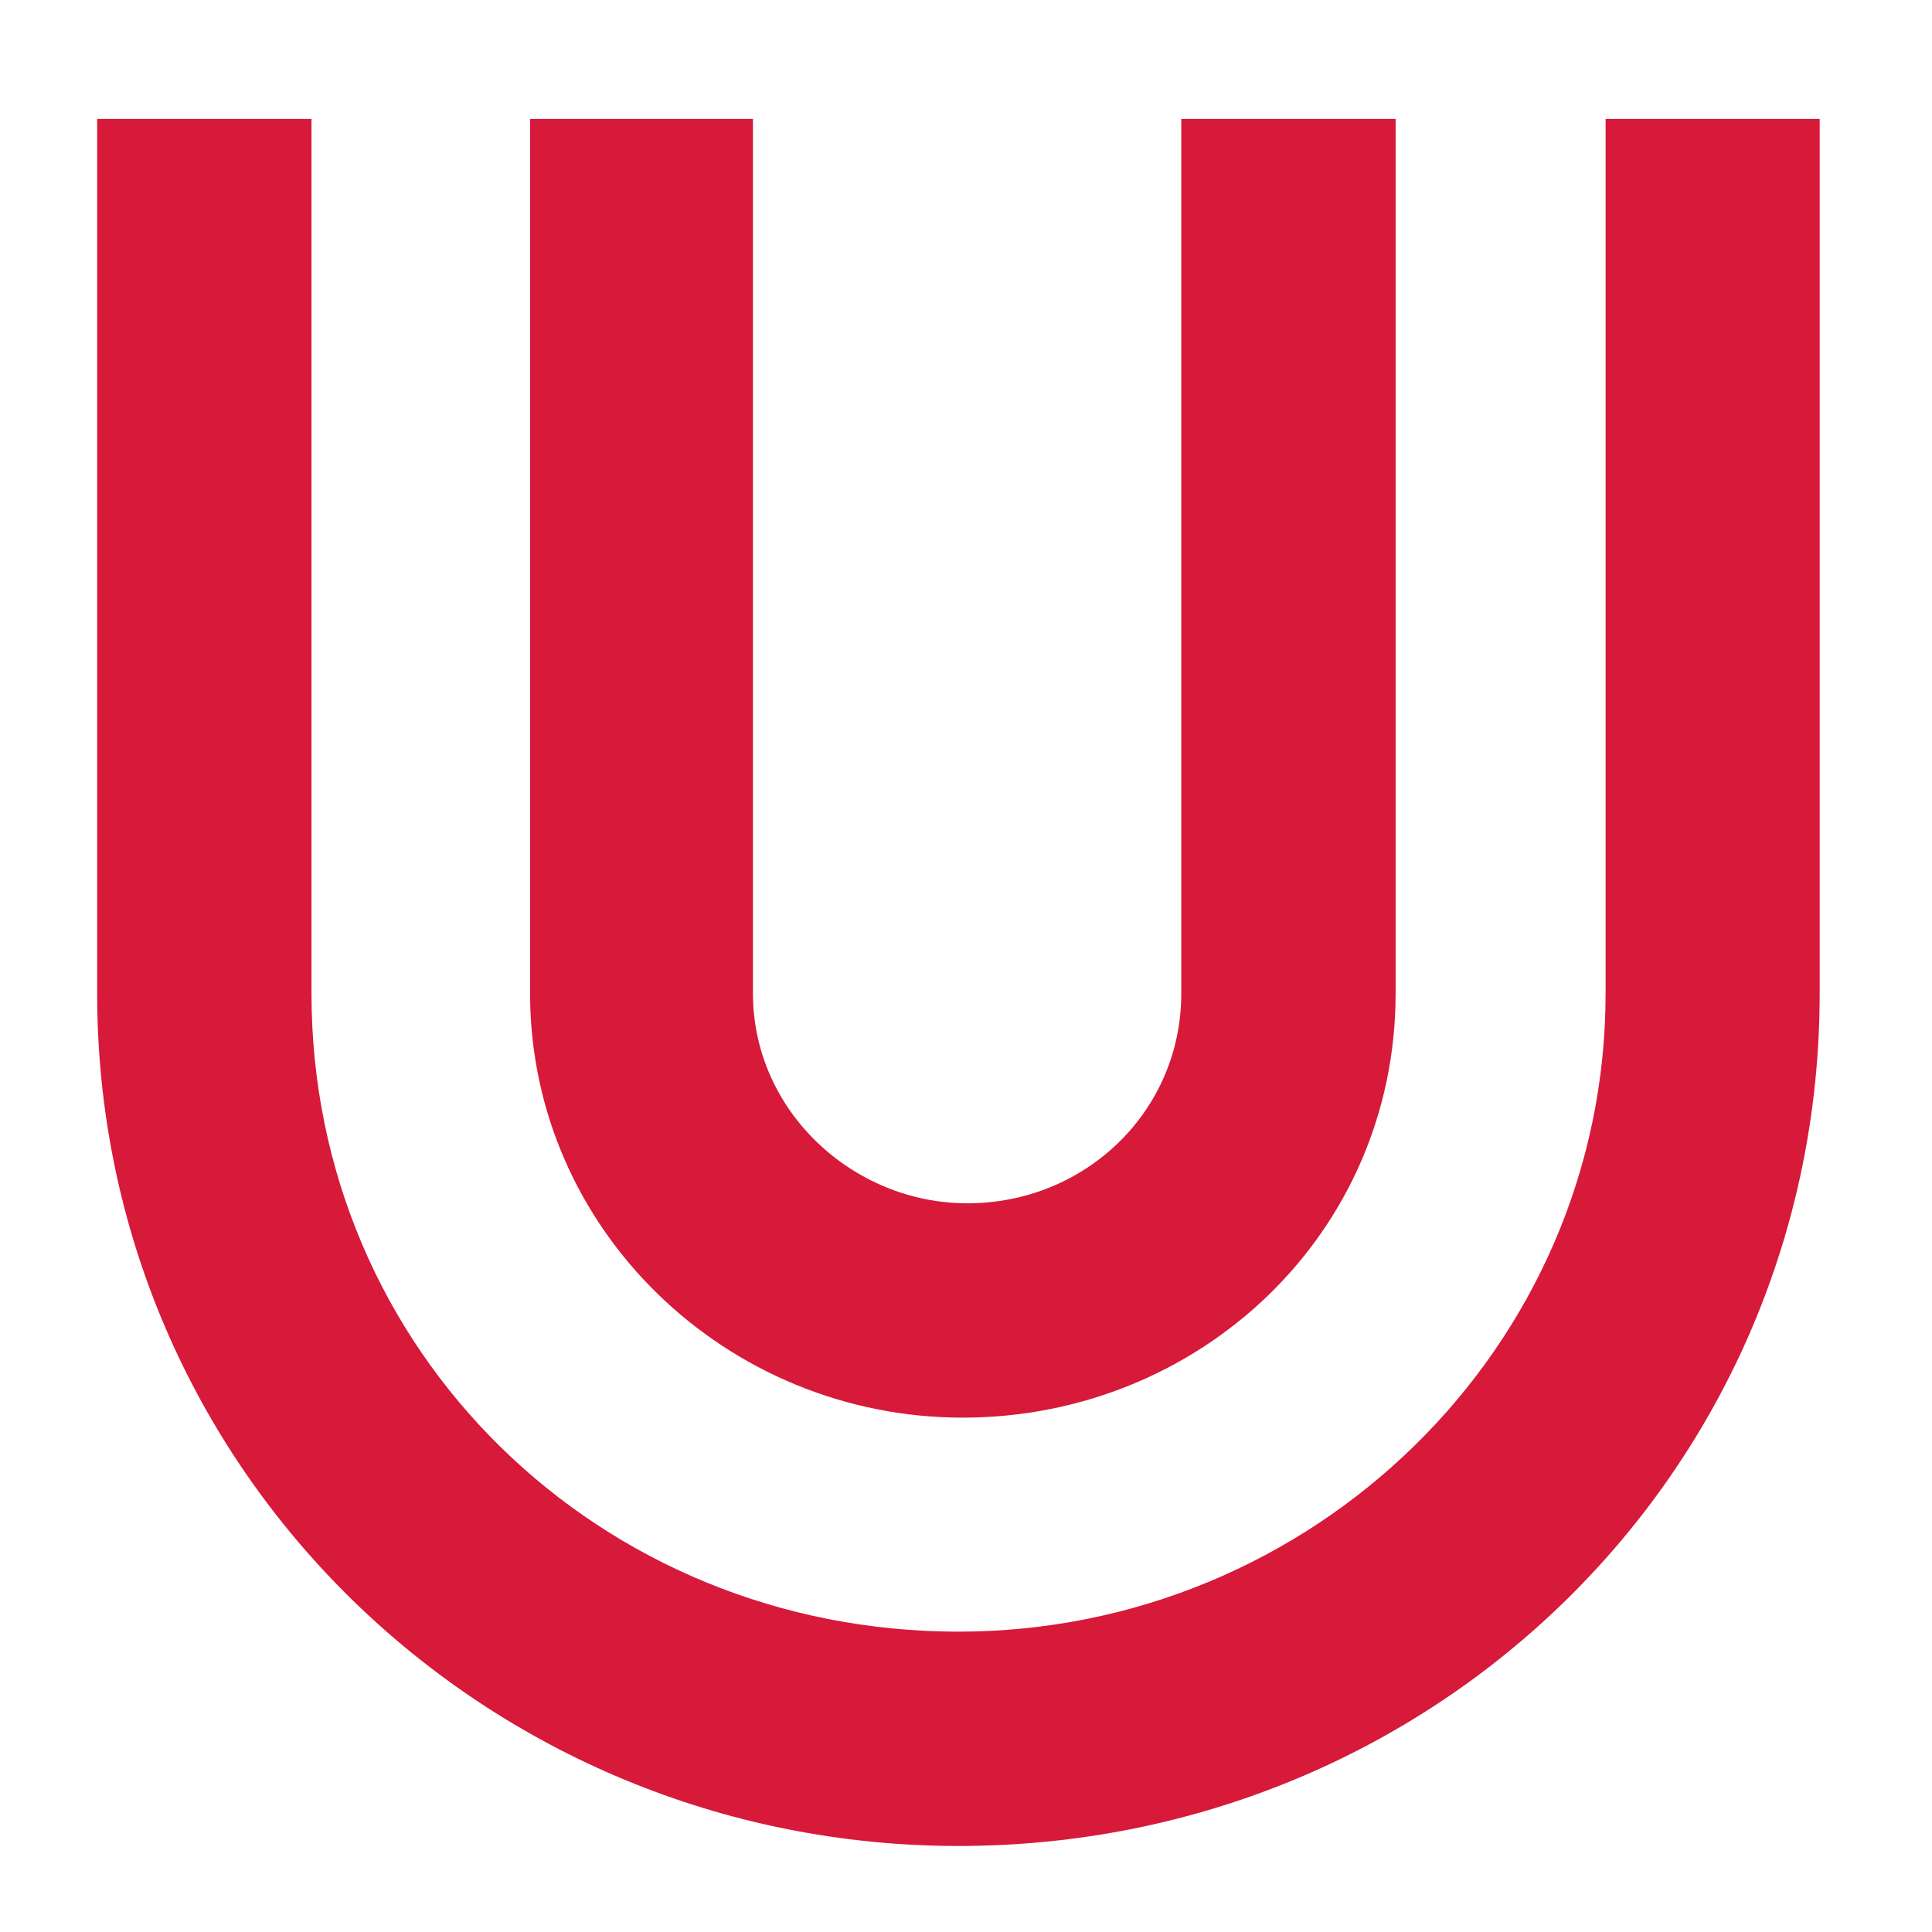
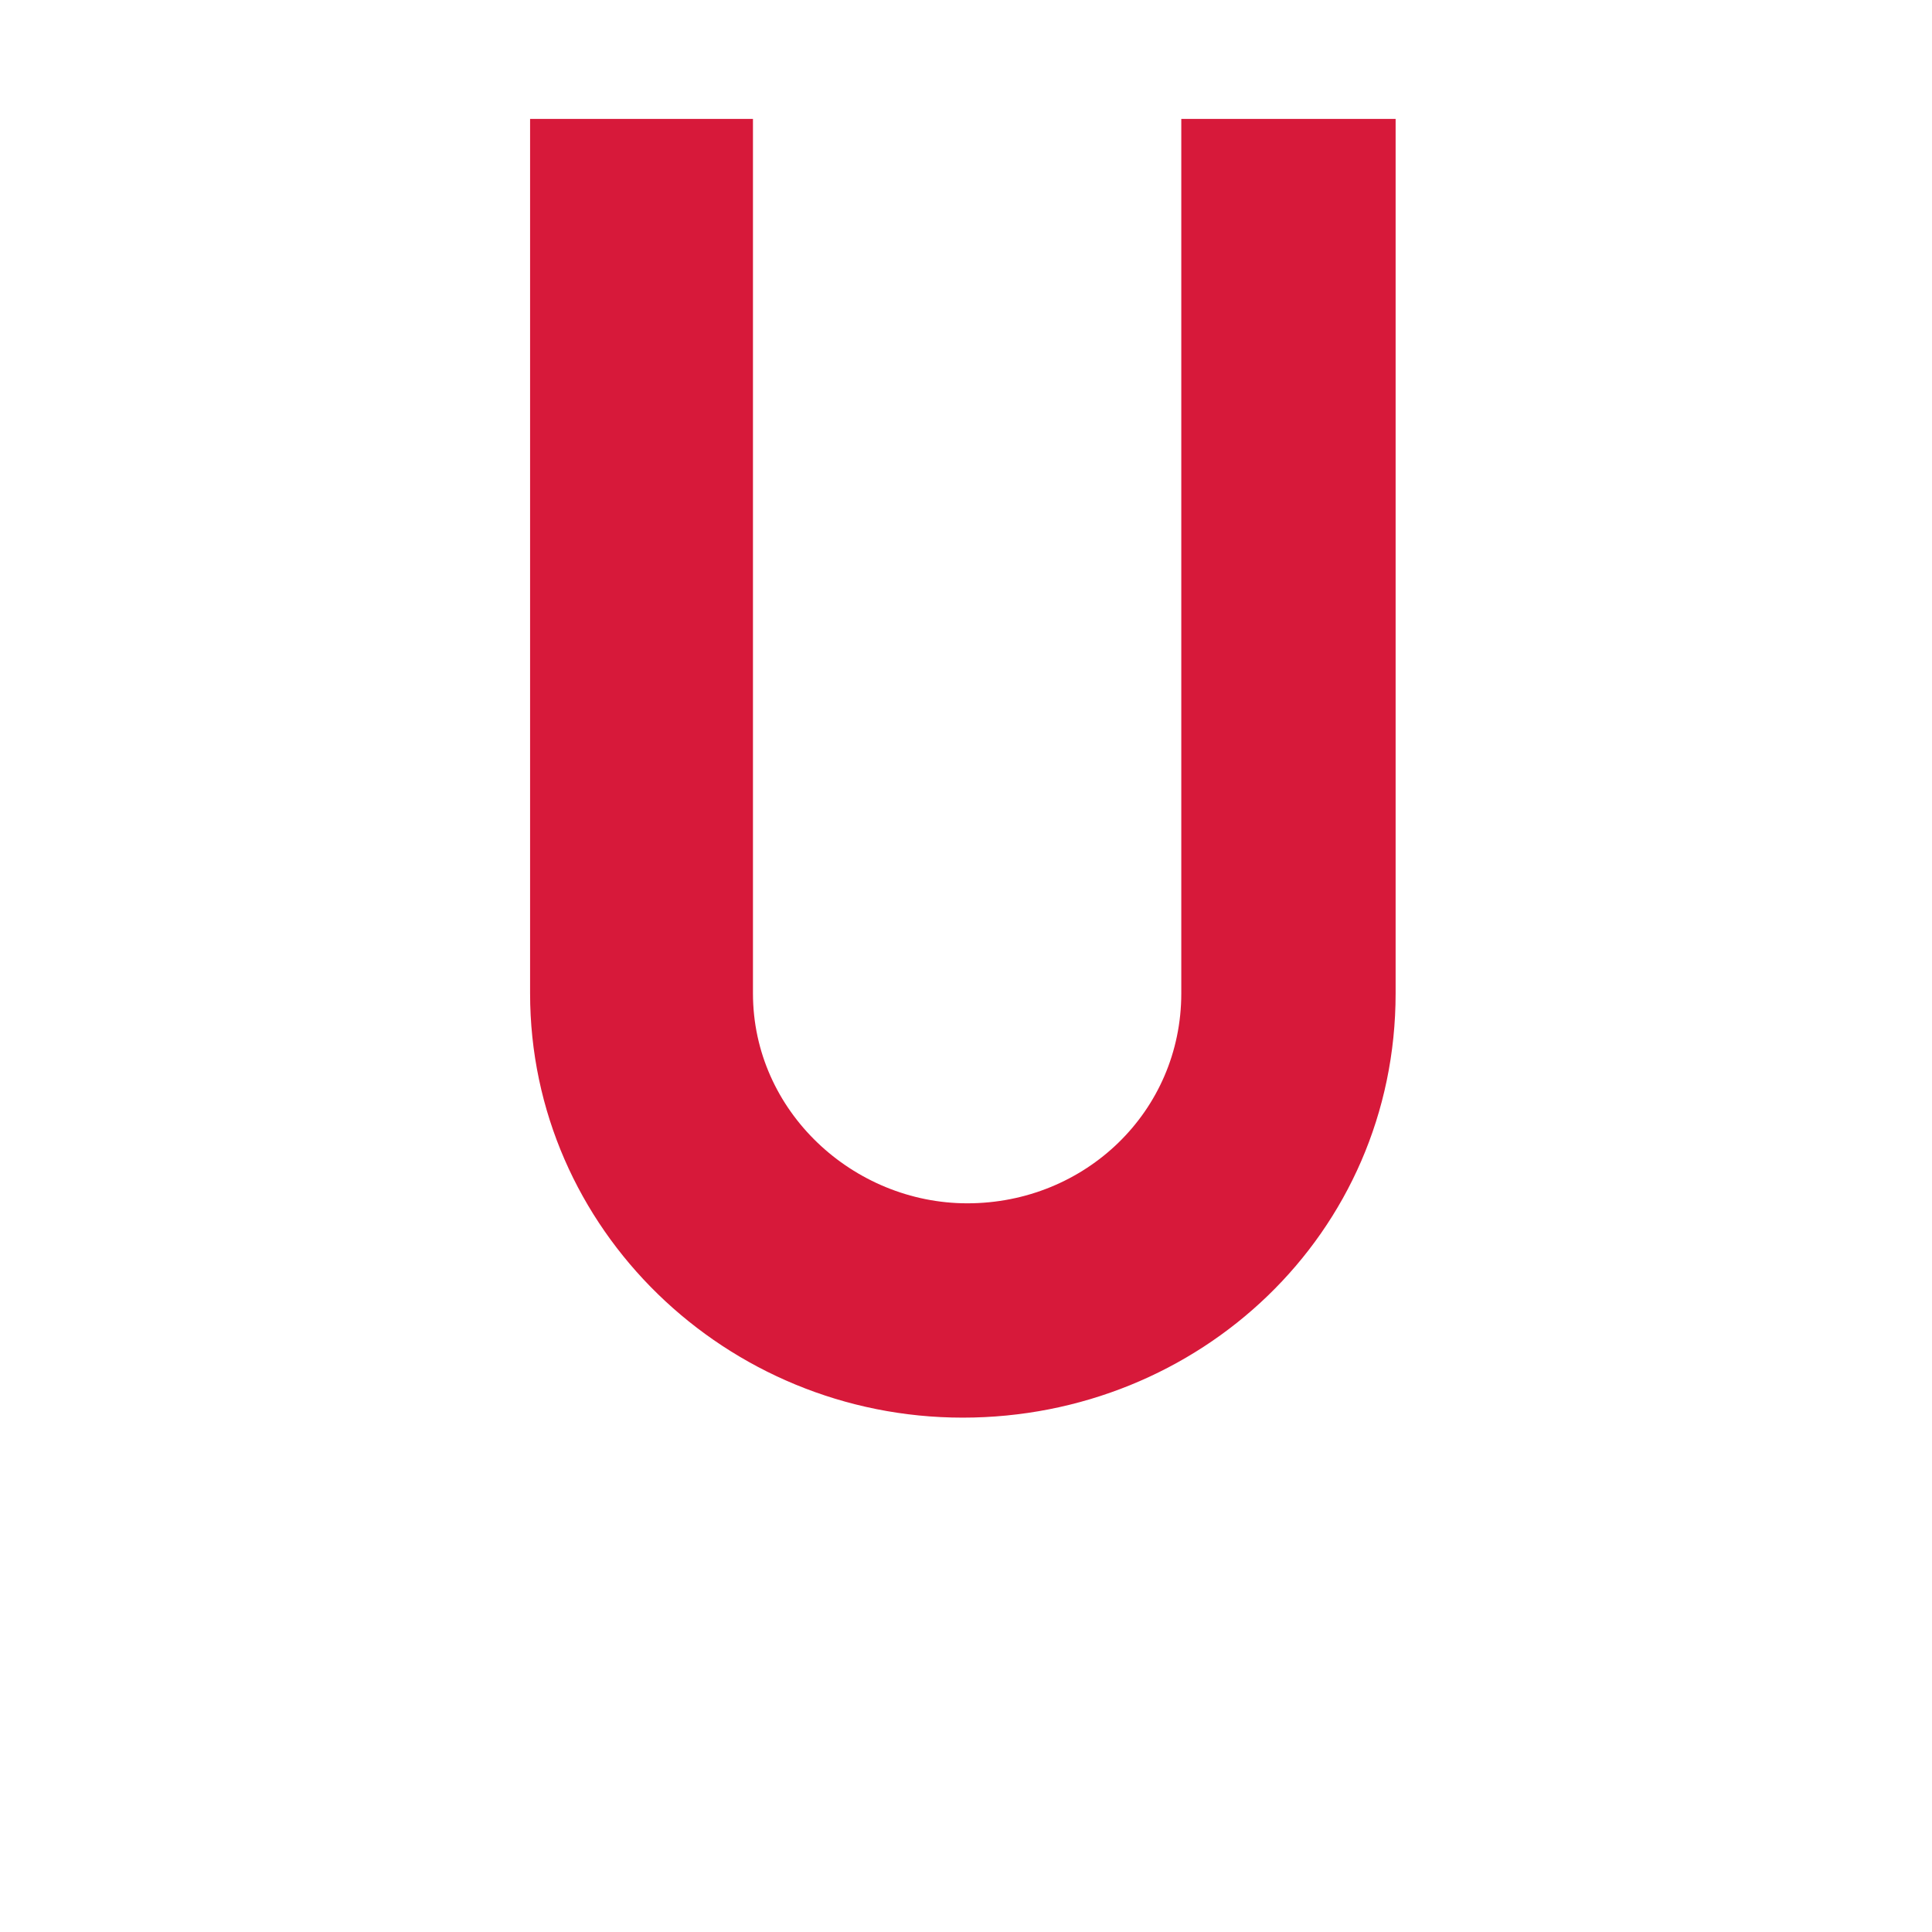
<svg xmlns="http://www.w3.org/2000/svg" xml:space="preserve" viewBox="0 0 39.761 39.761" width="32" height="32">
  <path d="M8.184 15.336c0 3.648 3.035 6.551 6.679 6.551 3.649 0 6.684-2.836 6.684-6.551v-13.5h-3.309v13.5c0 1.824-1.484 3.242-3.304 3.242-1.758 0-3.309-1.418-3.309-3.242v-13.5H8.184Z" style="fill:#d7193a;fill-opacity:1;fill-rule:nonzero;stroke:none" transform="scale(1.333)" />
-   <path d="M24.789 1.836v13.5c0 5.469-4.523 9.855-9.992 9.855-5.535 0-9.988-4.32-9.988-9.855v-13.5H1.5v13.5C1.5 22.695 7.508 28.5 14.797 28.5c7.359 0 13.297-5.805 13.297-13.164v-13.5z" style="fill:#d7193a;fill-opacity:1;fill-rule:nonzero;stroke:none" transform="scale(1.333)" />
</svg>